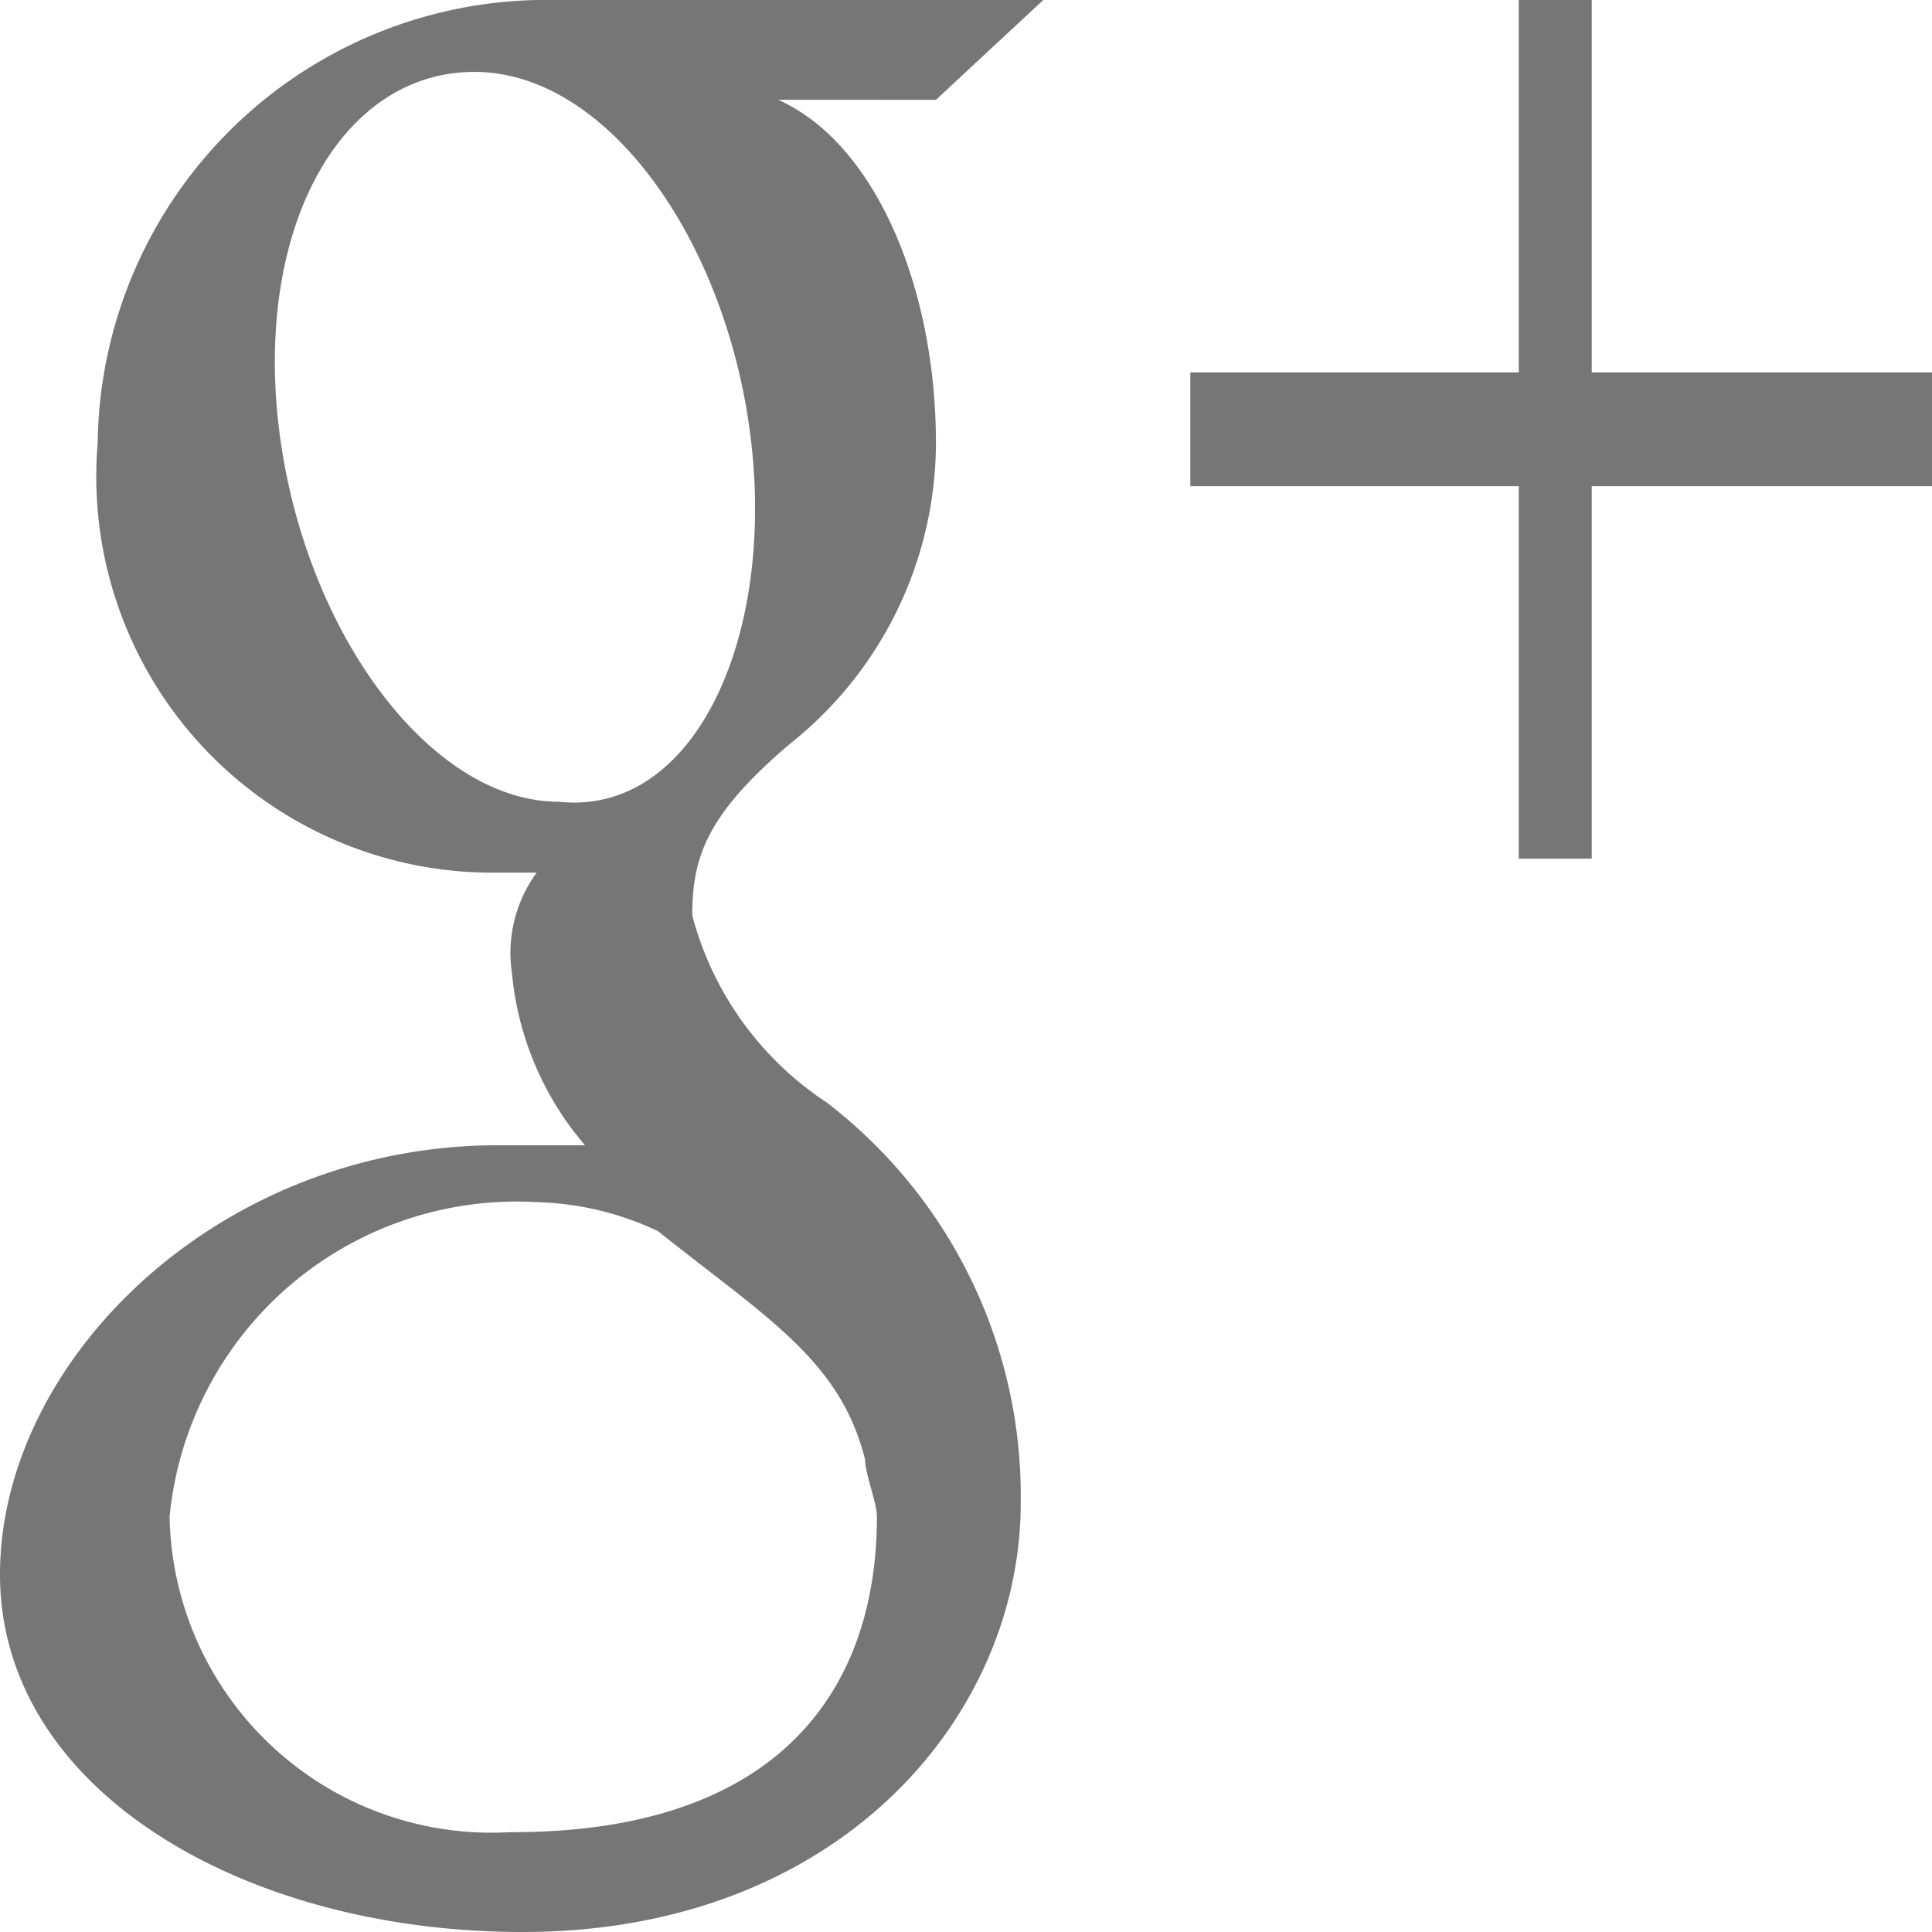
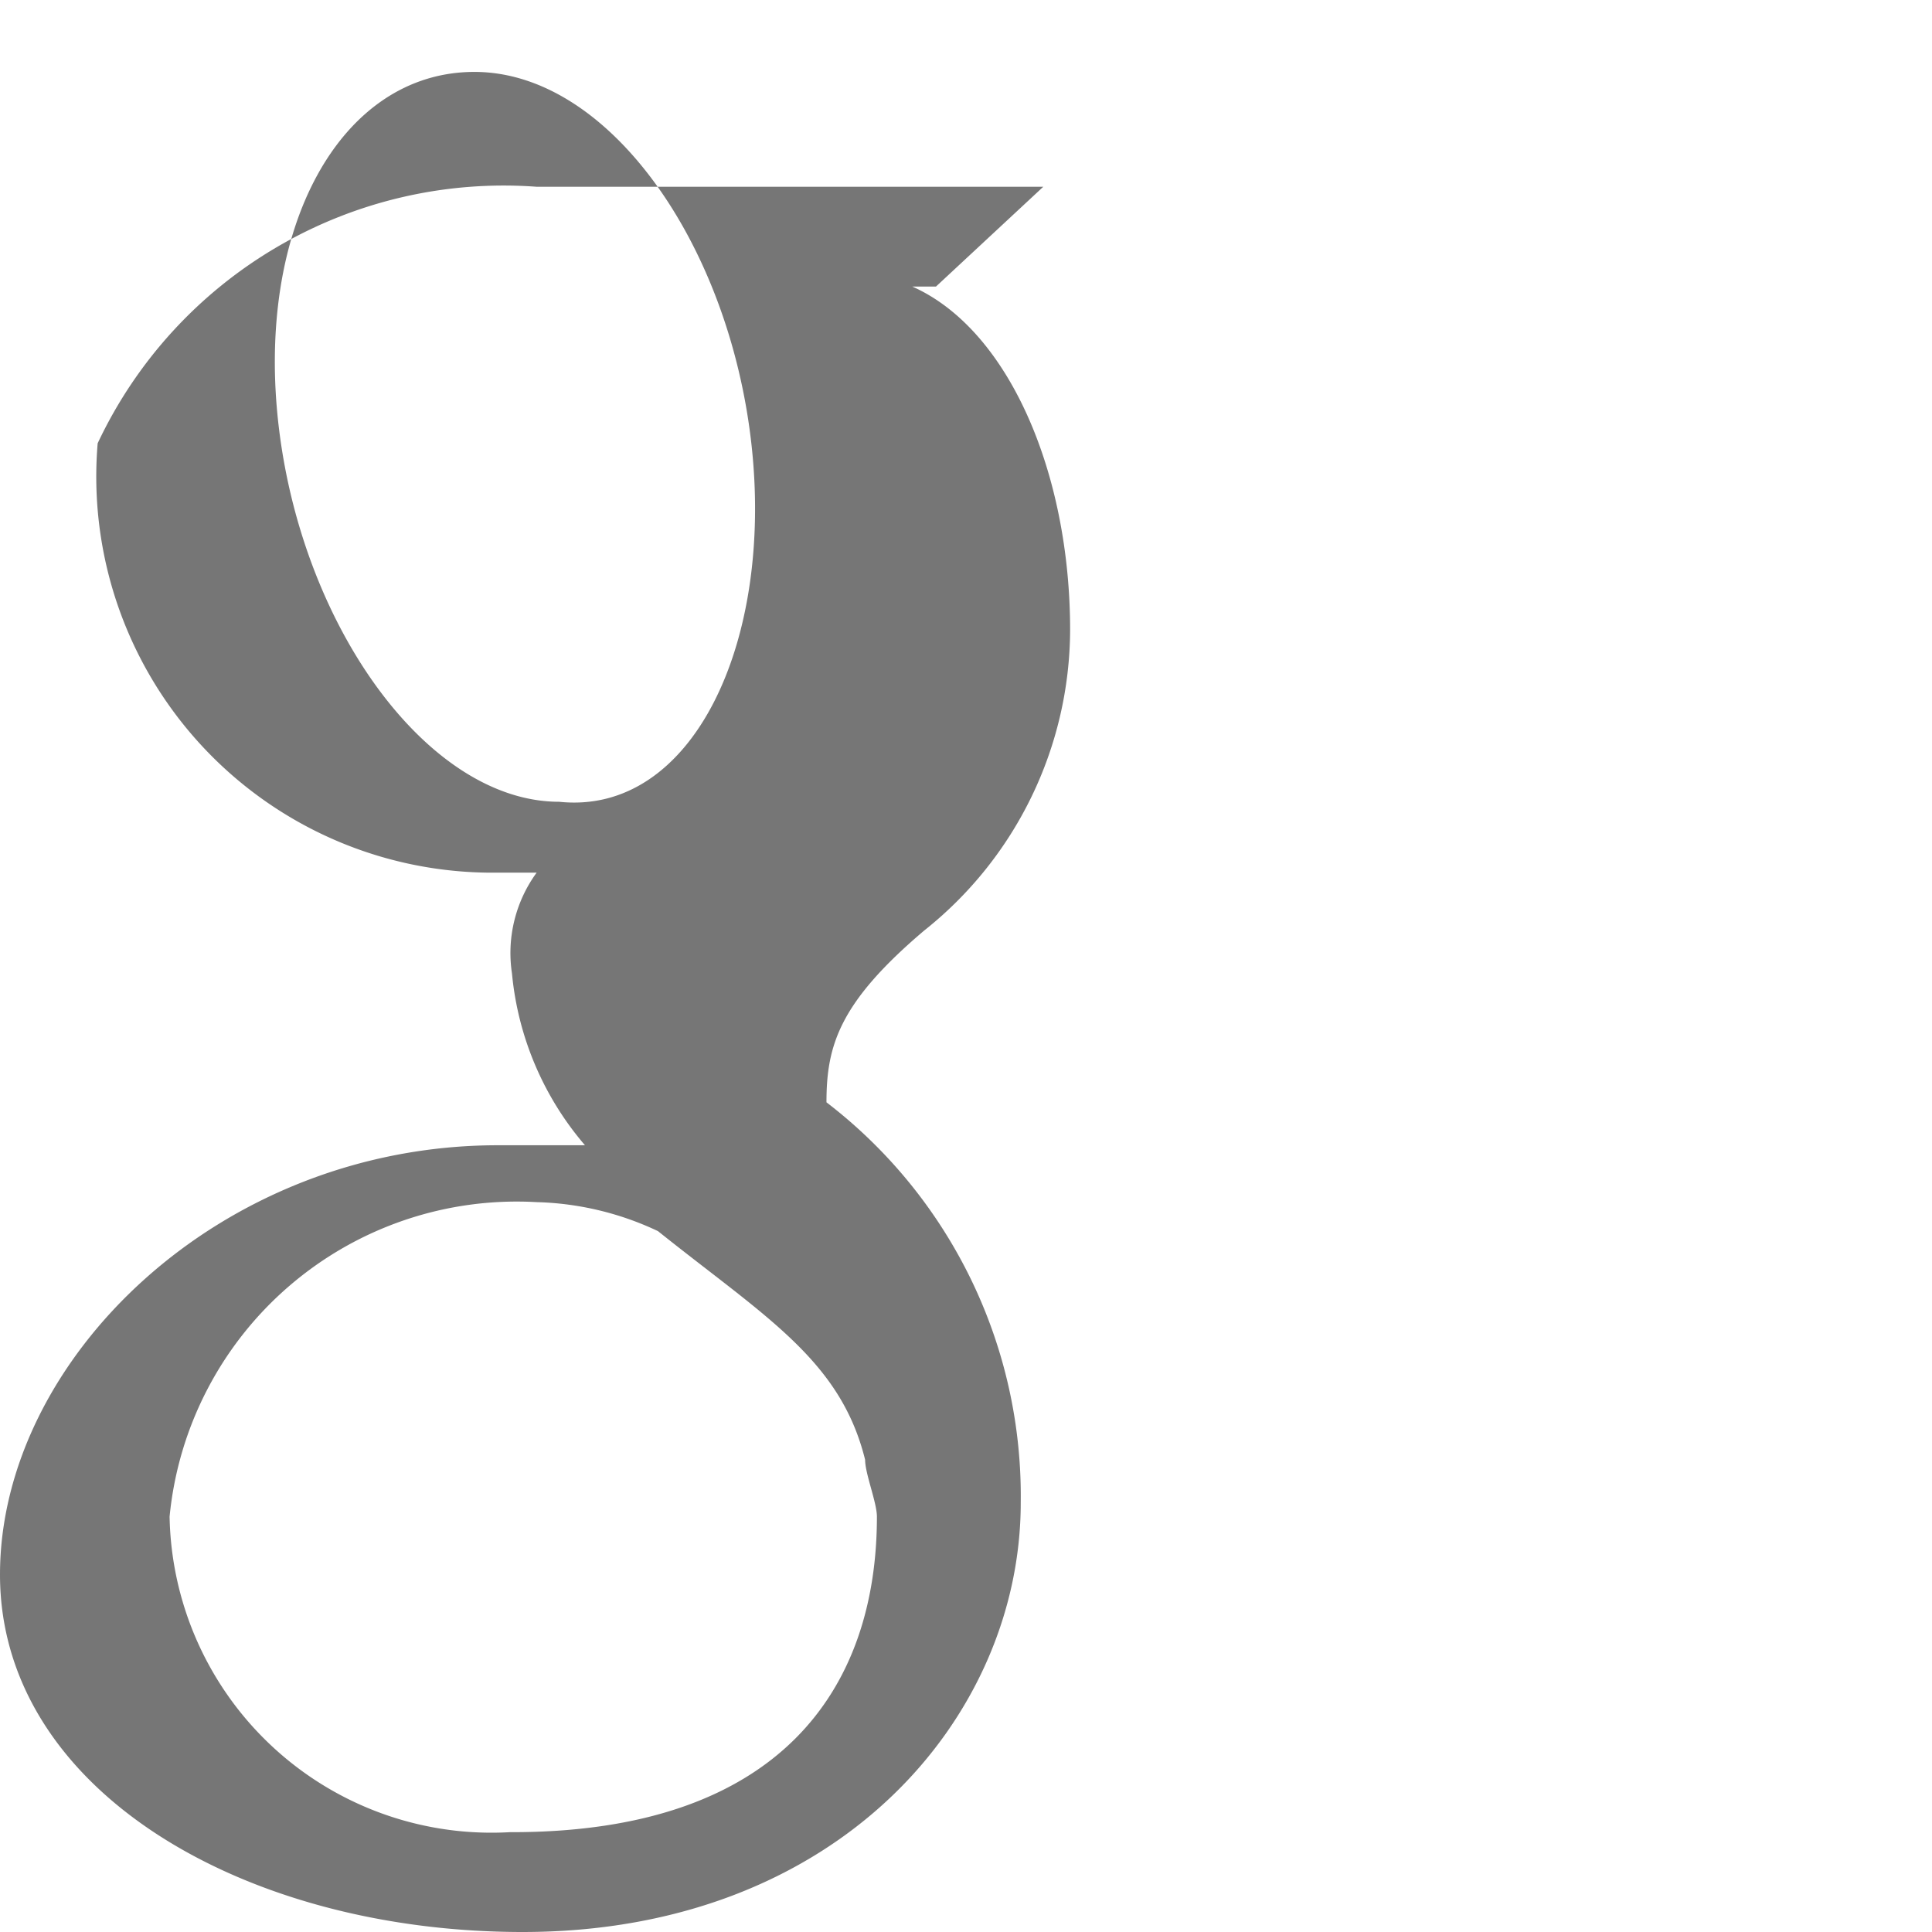
<svg xmlns="http://www.w3.org/2000/svg" viewBox="0 0 18 18">
  <defs>
    <style>.cls-1{fill:#767676;}</style>
  </defs>
  <title>google-icon</title>
  <g id="Layer_2" data-name="Layer 2">
    <g id="Layer_1-2" data-name="Layer 1">
-       <path class="cls-1" d="M18,3.47H14.83V0h-.68V3.47H11.09V4.53h3.06V8h.68V4.53H18Z" />
-       <path class="cls-1" d="M7.7,10.27A3,3,0,0,1,6.45,8.53c0-.53.12-.93.91-1.6a3.59,3.59,0,0,0,1.36-2.8c0-1.46-.57-2.8-1.47-3.2H8.72l1-.93H5A4.18,4.18,0,0,0,.91,4.13a3.69,3.69,0,0,0,3.62,4H5a1.27,1.27,0,0,0-.23.94,2.87,2.87,0,0,0,.68,1.6H4.64c-2.6,0-4.64,2-4.64,4S2.26,18,4.87,18c2.94,0,4.64-2,4.64-4A4.62,4.62,0,0,0,7.7,10.27ZM5.21,7.47C4,7.47,2.83,5.87,2.6,4S3.17.67,4.42.67,6.79,2.27,7,4.13,6.45,7.6,5.21,7.47Zm-.46,9.6a3,3,0,0,1-3.17-2.94A3.25,3.25,0,0,1,5,11.2a2.81,2.81,0,0,1,1.13.27c1,.8,1.7,1.2,1.93,2.13,0,.13.11.4.11.53,0,1.6-.9,2.94-3.4,2.94Z" />
+       <path class="cls-1" d="M7.7,10.27c0-.53.12-.93.91-1.6a3.59,3.59,0,0,0,1.36-2.8c0-1.46-.57-2.8-1.47-3.2H8.72l1-.93H5A4.18,4.18,0,0,0,.91,4.13a3.69,3.69,0,0,0,3.62,4H5a1.27,1.27,0,0,0-.23.94,2.87,2.87,0,0,0,.68,1.6H4.64c-2.6,0-4.64,2-4.64,4S2.26,18,4.87,18c2.94,0,4.64-2,4.64-4A4.62,4.62,0,0,0,7.7,10.27ZM5.21,7.47C4,7.47,2.83,5.87,2.6,4S3.17.67,4.42.67,6.79,2.27,7,4.13,6.45,7.6,5.21,7.47Zm-.46,9.6a3,3,0,0,1-3.17-2.94A3.25,3.25,0,0,1,5,11.2a2.81,2.81,0,0,1,1.13.27c1,.8,1.7,1.2,1.93,2.13,0,.13.11.4.11.53,0,1.6-.9,2.94-3.4,2.94Z" />
    </g>
  </g>
</svg>